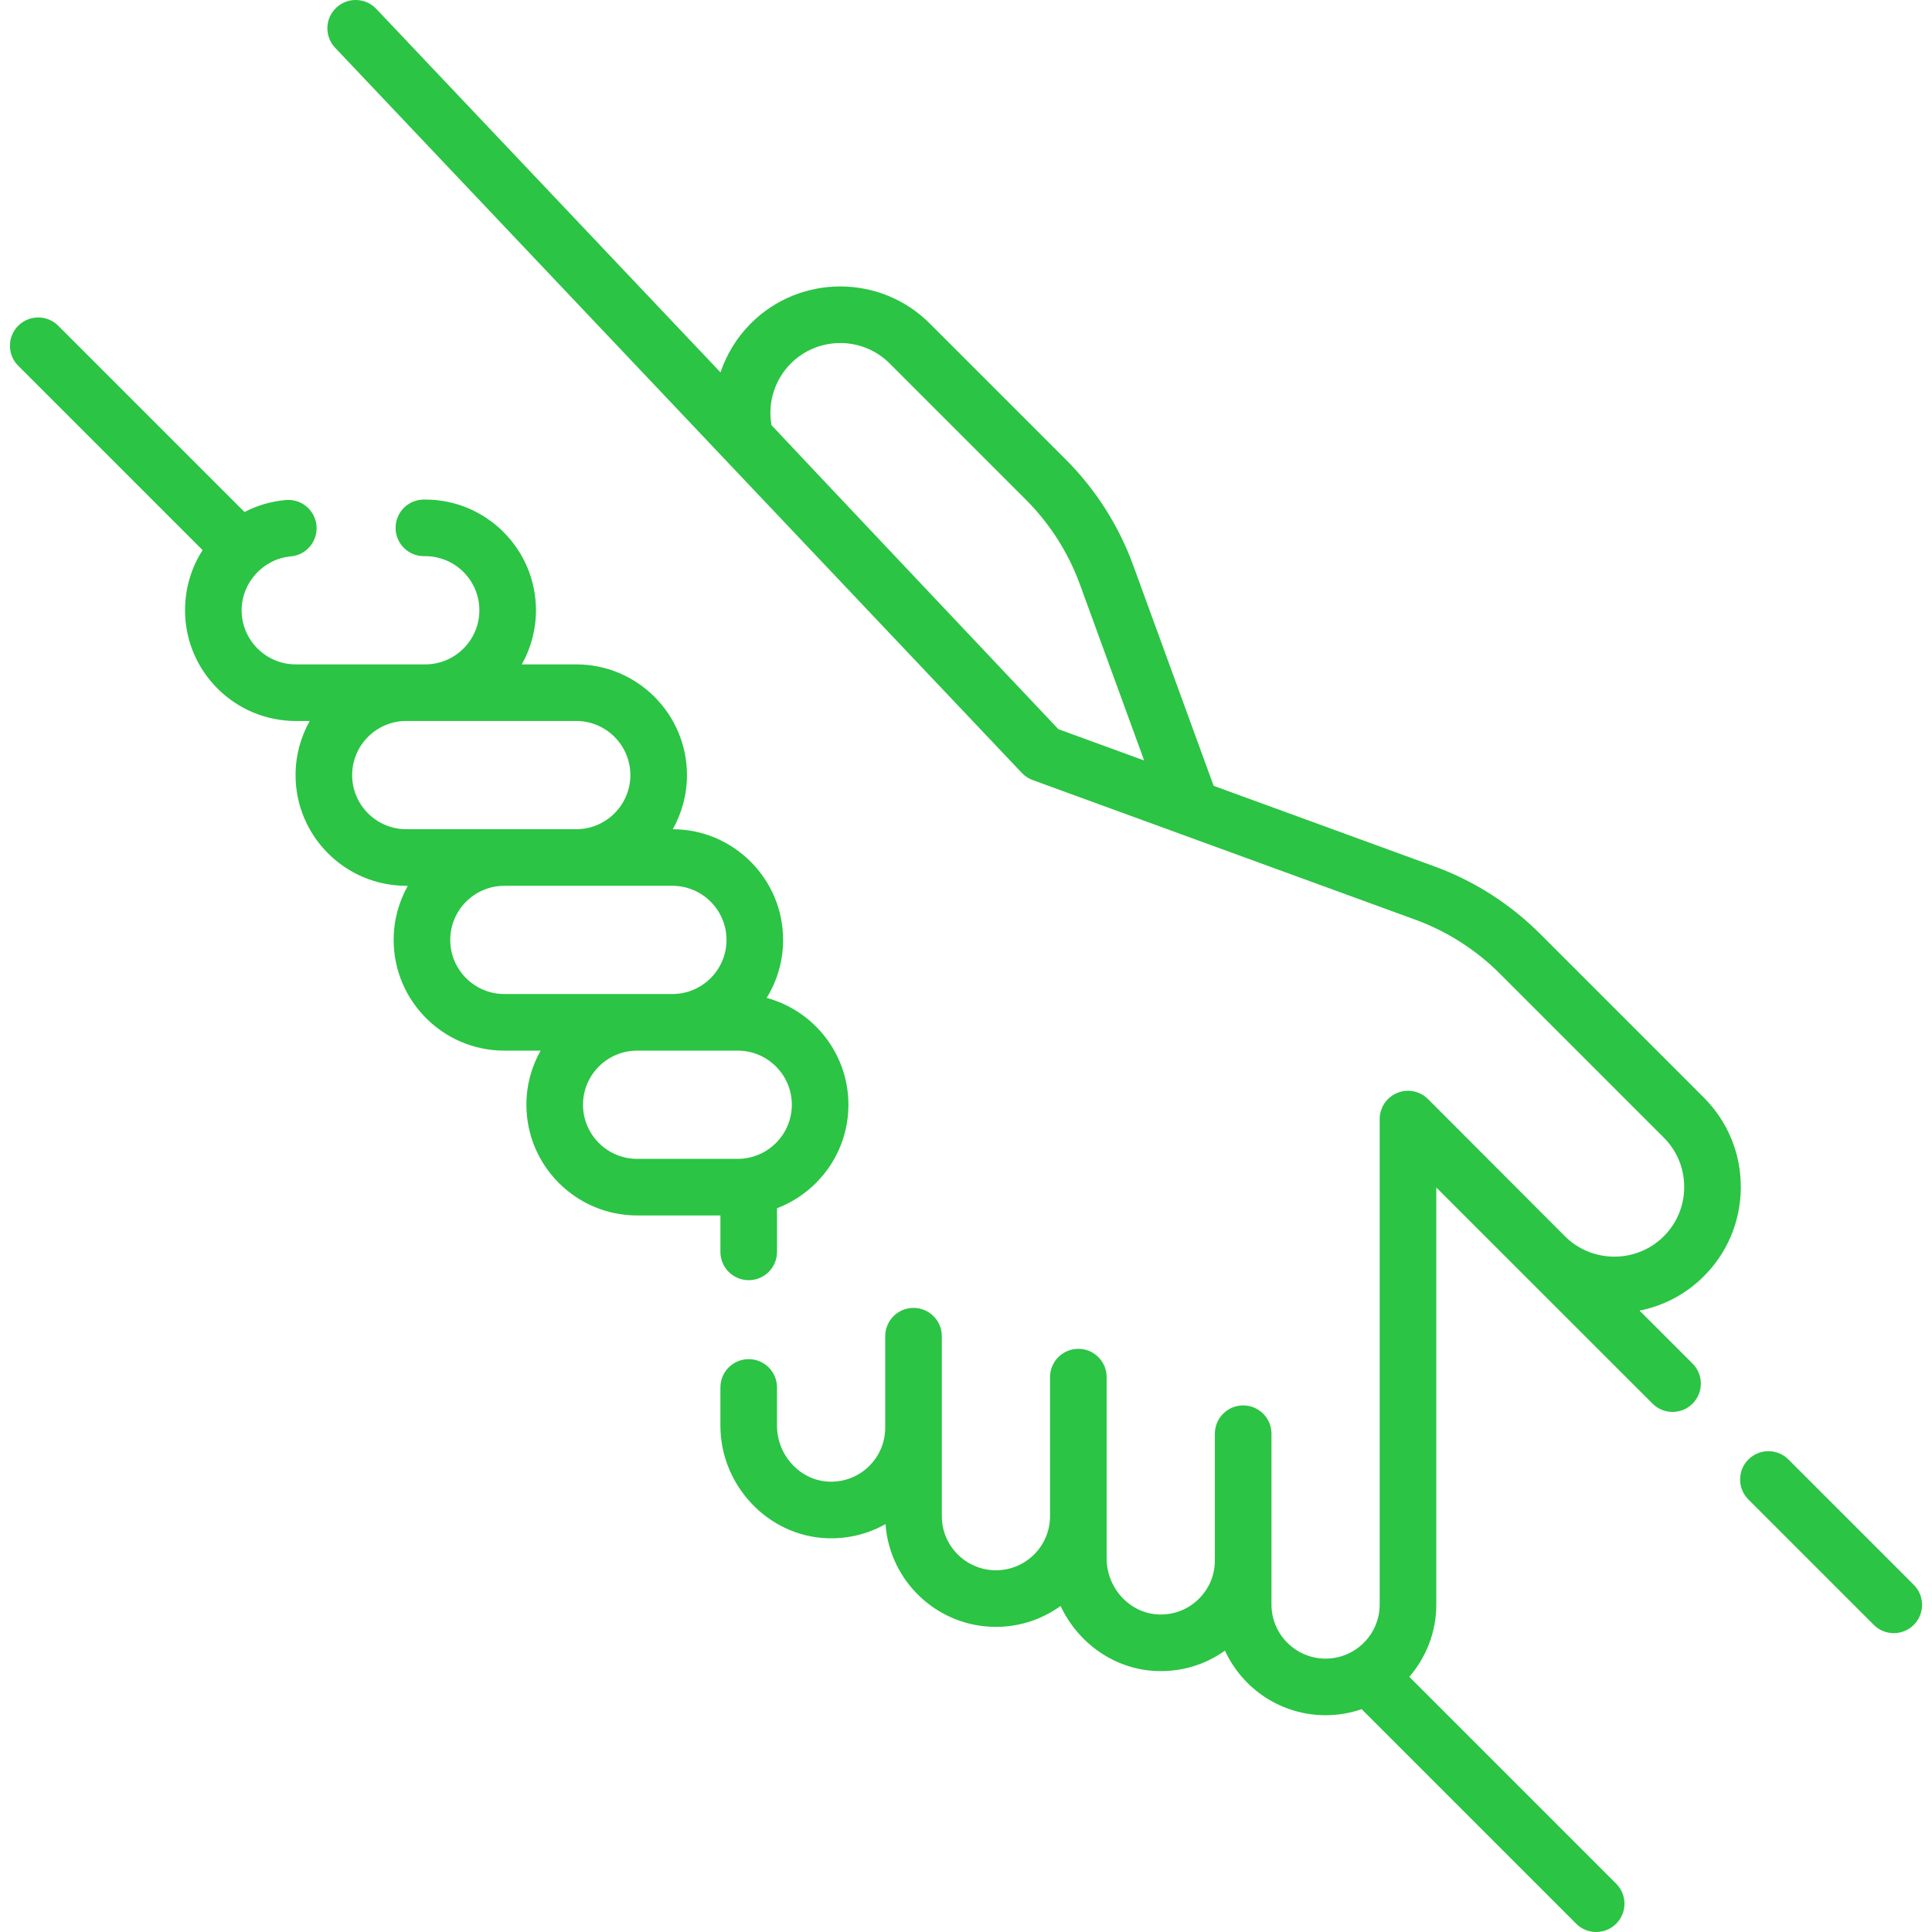
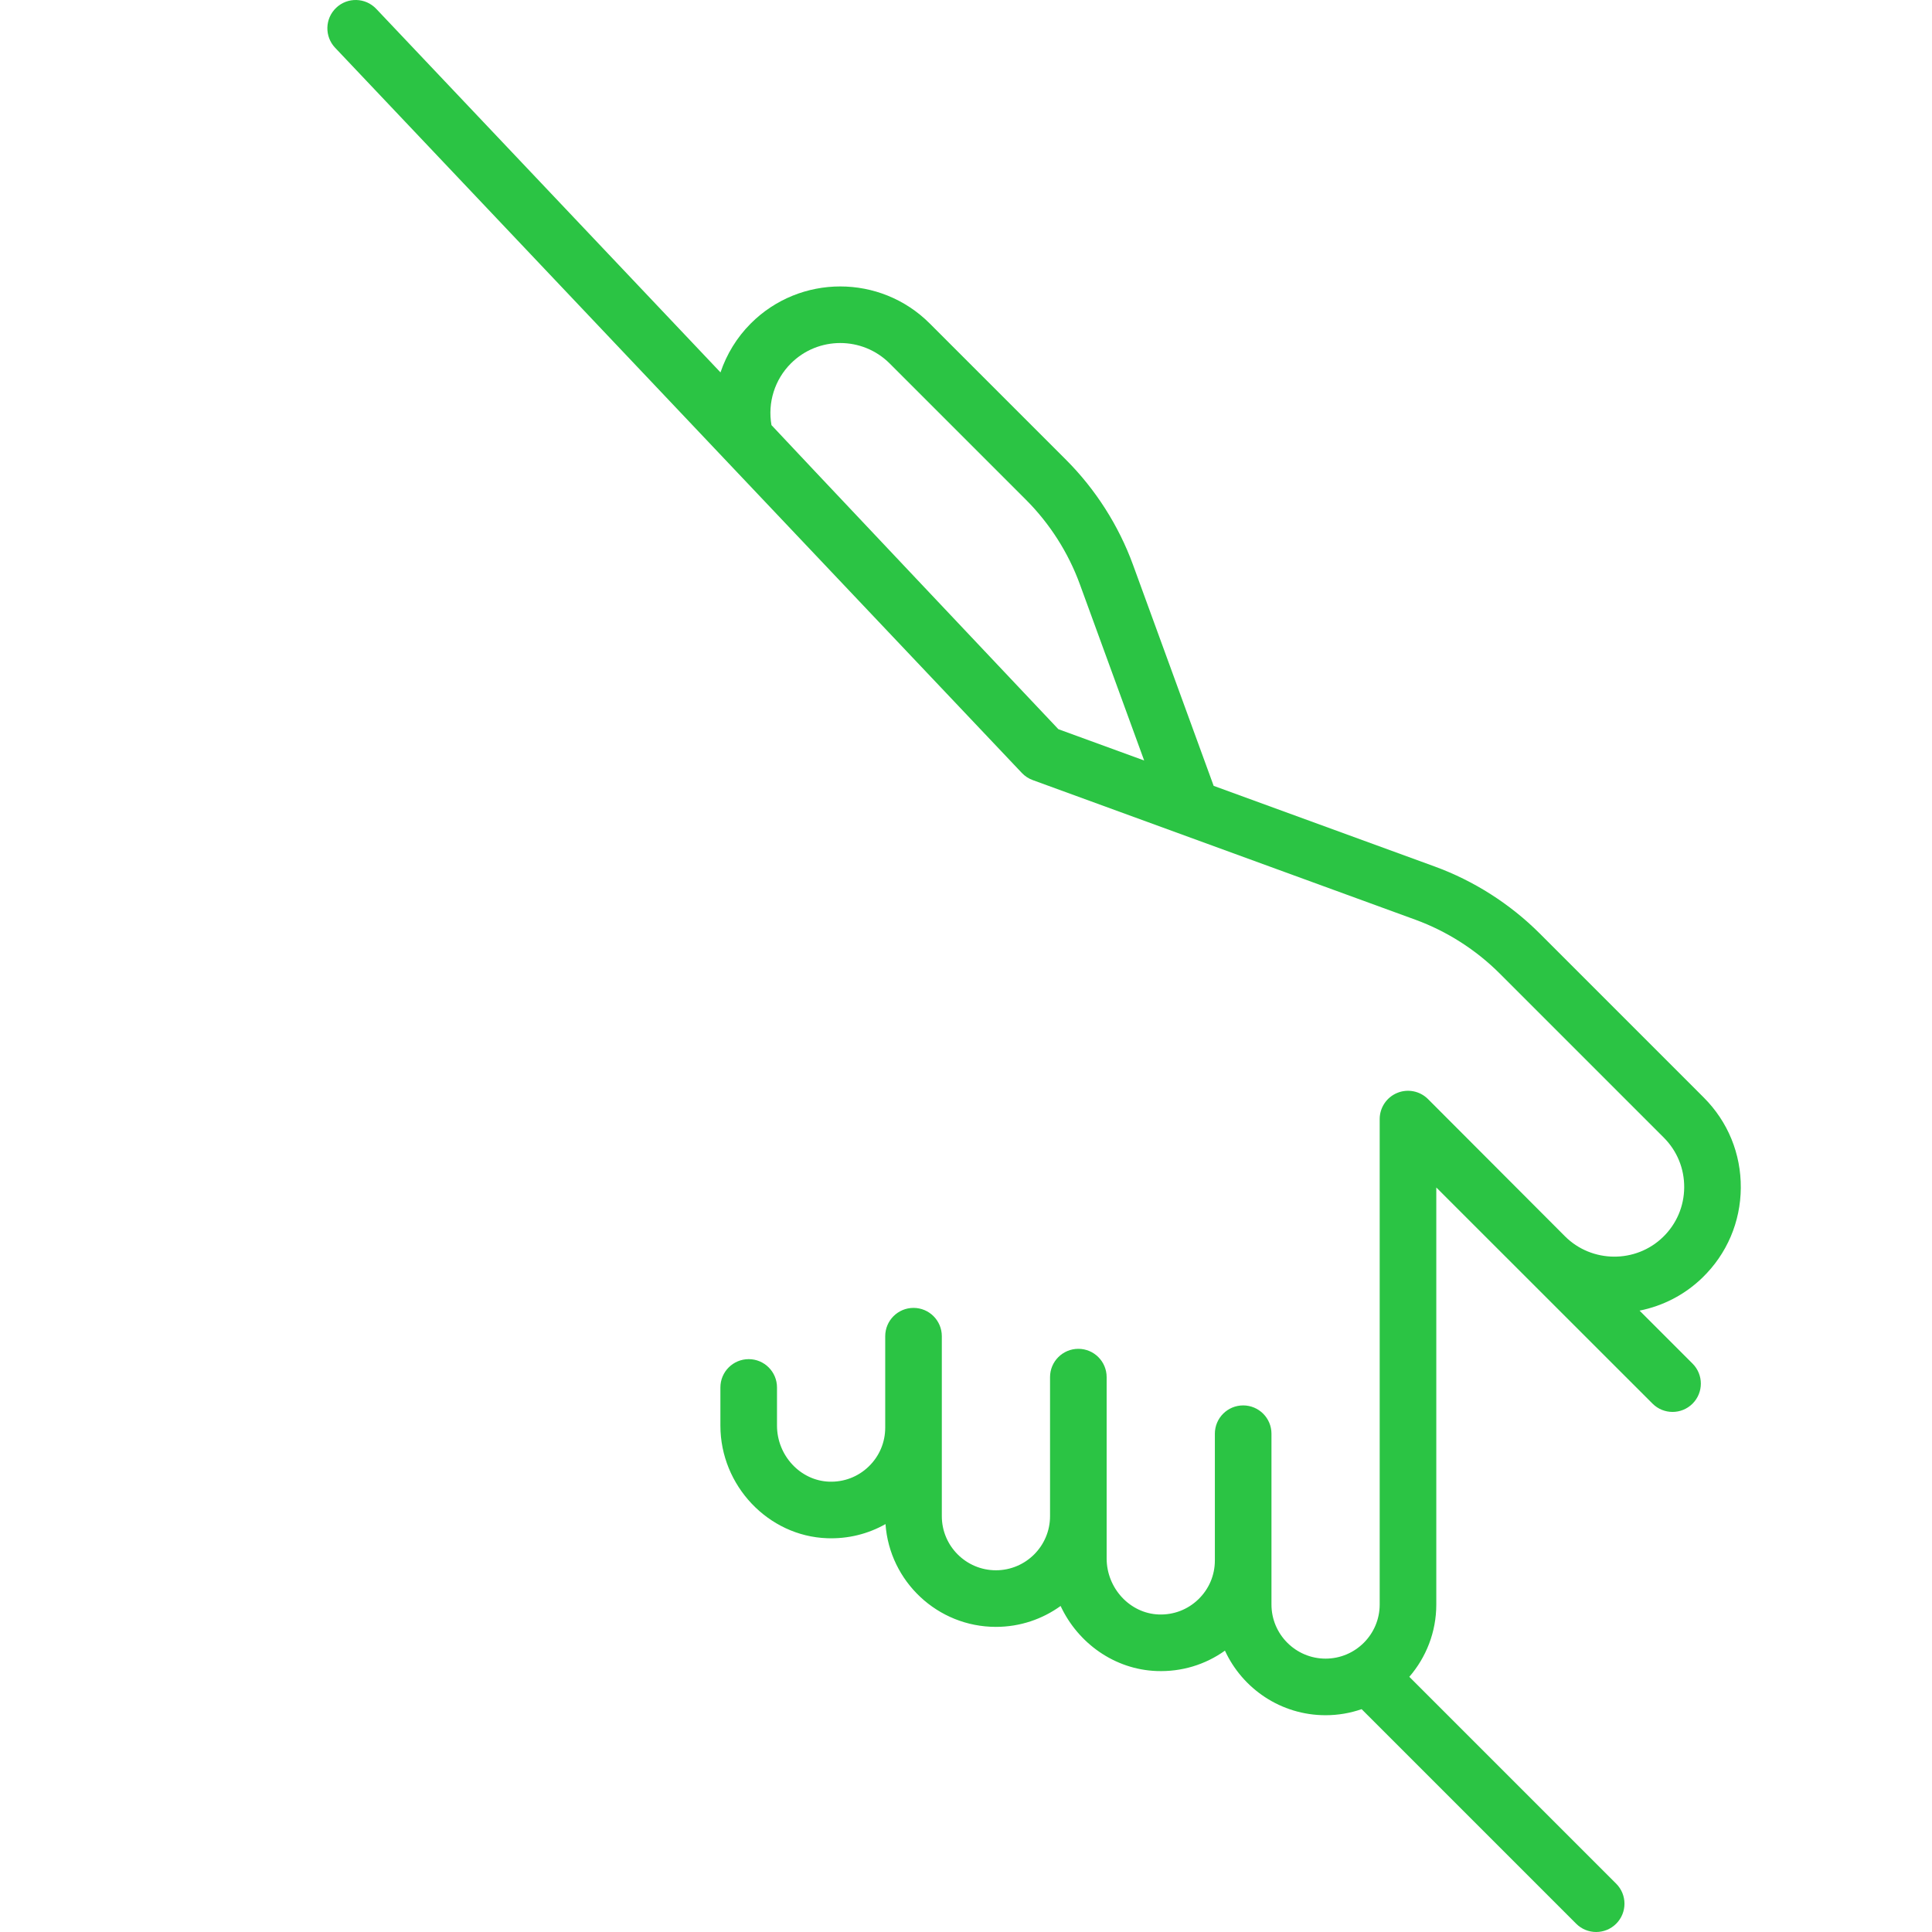
<svg xmlns="http://www.w3.org/2000/svg" version="1.1" width="512" height="512" x="0" y="0" viewBox="0 0 512 512" style="enable-background:new 0 0 512 512" xml:space="preserve">
  <g>
    <g>
      <g>
        <g>
          <g>
-             <path d="m507.172 419.999-33.223-33.222c-2.929-2.929-7.678-2.929-10.606 0-2.929 2.929-2.929 7.678 0 10.606l33.223 33.222c1.464 1.464 3.384 2.197 5.303 2.197s3.839-.732 5.303-2.197c2.93-2.928 2.93-7.677 0-10.606z" fill="#2bc444" data-original="#000000" style="" />
-             <path d="m190.914 331.76c0 4.142 3.358 7.5 7.5 7.5s7.5-3.358 7.5-7.5v-11.568c11.053-4.21 18.929-14.912 18.929-27.425 0-13.524-9.2-24.933-21.668-28.315 2.76-4.472 4.358-9.734 4.358-15.364 0-16.144-13.107-29.283-29.239-29.338 2.389-4.244 3.759-9.135 3.759-14.342 0-16.178-13.162-29.34-29.34-29.34h-14.431c2.388-4.244 3.757-9.134 3.757-14.34 0-16.178-13.162-29.34-29.34-29.34h-.364c-4.142 0-7.5 3.358-7.5 7.5s3.358 7.5 7.5 7.5h.364c7.907 0 14.34 6.433 14.34 14.34s-6.433 14.34-14.34 14.34h-34.323c-7.907 0-14.34-6.433-14.34-14.34 0-7.353 5.728-13.624 13.04-14.277 4.125-.369 7.171-4.012 6.803-8.138s-4.009-7.169-8.138-6.803c-3.946.353-7.638 1.463-10.946 3.174l-49.36-49.36c-2.929-2.929-7.678-2.929-10.606 0-2.929 2.929-2.929 7.678 0 10.606l48.859 48.86c-2.951 4.59-4.651 10.06-4.651 15.938 0 16.178 13.162 29.34 29.34 29.34h3.706c-2.388 4.243-3.757 9.134-3.757 14.34 0 16.178 13.162 29.34 29.34 29.34h.412c-2.388 4.244-3.757 9.134-3.757 14.34 0 16.178 13.162 29.34 29.34 29.34h9.598c-2.388 4.243-3.757 9.134-3.757 14.34 0 16.178 13.162 29.34 29.34 29.34h22.074v9.652zm-97.59-126.352c0-7.907 6.433-14.34 14.34-14.34h45.048c7.907 0 14.34 6.433 14.34 14.34s-6.433 14.34-14.34 14.34h-45.048c-7.907 0-14.34-6.433-14.34-14.34zm25.995 43.68c0-7.907 6.433-14.34 14.34-14.34h44.534c7.907 0 14.34 6.433 14.34 14.34s-6.433 14.34-14.34 14.34h-44.534c-7.908 0-14.34-6.433-14.34-14.34zm35.181 43.68c0-7.907 6.433-14.34 14.34-14.34h26.663c7.907 0 14.34 6.433 14.34 14.34s-6.433 14.34-14.34 14.34h-26.663c-7.908-.001-14.34-6.433-14.34-14.34z" fill="#2bc444" data-original="#000000" style="" />
            <path d="m461.33 314.796c.067-9.042-3.418-17.544-9.813-23.938l-43.489-43.49c-7.814-7.813-17.431-13.945-27.812-17.734l-58.584-21.376-21.375-58.583c-3.788-10.381-9.92-19.999-17.734-27.813l-36.15-36.15c-13.067-13.067-34.329-13.067-47.396 0-3.697 3.697-6.408 8.156-8.036 12.977l-91.237-96.346c-2.849-3.008-7.596-3.137-10.603-.289-3.008 2.848-3.137 7.595-.289 10.603l181.993 192.183c.799.844 1.783 1.491 2.875 1.889l101.396 36.997c8.341 3.044 16.068 7.971 22.347 14.25l43.489 43.489c3.532 3.532 5.456 8.227 5.419 13.222-.037 4.994-2.03 9.661-5.614 13.14-7.224 7.012-18.884 6.918-25.996-.211l-36.28-36.346c-2.145-2.148-5.372-2.793-8.175-1.632-2.804 1.16-4.633 3.896-4.633 6.93v128.646c0 7.907-6.433 14.34-14.34 14.34s-14.34-6.433-14.34-14.34v-45.266c0-4.142-3.358-7.5-7.5-7.5s-7.5 3.358-7.5 7.5v33.575c0 3.927-1.557 7.592-4.384 10.32-2.825 2.726-6.551 4.15-10.486 4.01-7.615-.271-13.81-6.934-13.81-14.854v-48.046c0-4.142-3.358-7.5-7.5-7.5s-7.5 3.358-7.5 7.5v36.848c0 7.907-6.433 14.34-14.34 14.34s-14.34-6.433-14.34-14.34v-47.695c0-4.142-3.358-7.5-7.5-7.5s-7.5 3.358-7.5 7.5v24.221c0 3.927-1.557 7.592-4.383 10.32-2.824 2.727-6.554 4.151-10.486 4.011-7.615-.271-13.81-6.934-13.81-14.854v-10.115c0-4.142-3.358-7.5-7.5-7.5s-7.5 3.358-7.5 7.5v10.115c0 15.902 12.686 29.291 28.278 29.844 5.513.198 10.82-1.111 15.476-3.749 1.079 15.204 13.793 27.242 29.266 27.242 6.393 0 12.313-2.054 17.138-5.539 4.575 9.82 14.277 16.843 25.479 17.241 6.555.239 12.842-1.665 18.072-5.405 4.645 10.092 14.853 17.115 26.67 17.115 3.344 0 6.555-.57 9.551-1.605l56.856 56.856c1.464 1.464 3.384 2.197 5.303 2.197s3.839-.732 5.303-2.197c2.929-2.929 2.929-7.678 0-10.606l-54.823-54.823c4.449-5.145 7.15-11.842 7.15-19.162v-110.517l57.306 57.283c1.464 1.464 3.384 2.197 5.303 2.197s3.839-.732 5.303-2.197c2.929-2.929 2.929-7.678 0-10.606l-14.042-14.042c6.094-1.222 11.909-4.129 16.662-8.743 6.489-6.3 10.099-14.749 10.165-23.792zm-256.882-202.134c-1.056-5.96.865-12.07 5.137-16.342 7.219-7.217 18.964-7.218 26.183 0l36.15 36.15c6.278 6.279 11.206 14.006 14.249 22.348l17.047 46.721-22.732-8.294c-.001-.001-76.014-80.471-76.034-80.583z" fill="#2bc444" data-original="#000000" style="" />
          </g>
        </g>
      </g>
    </g>
  </g>
</svg>